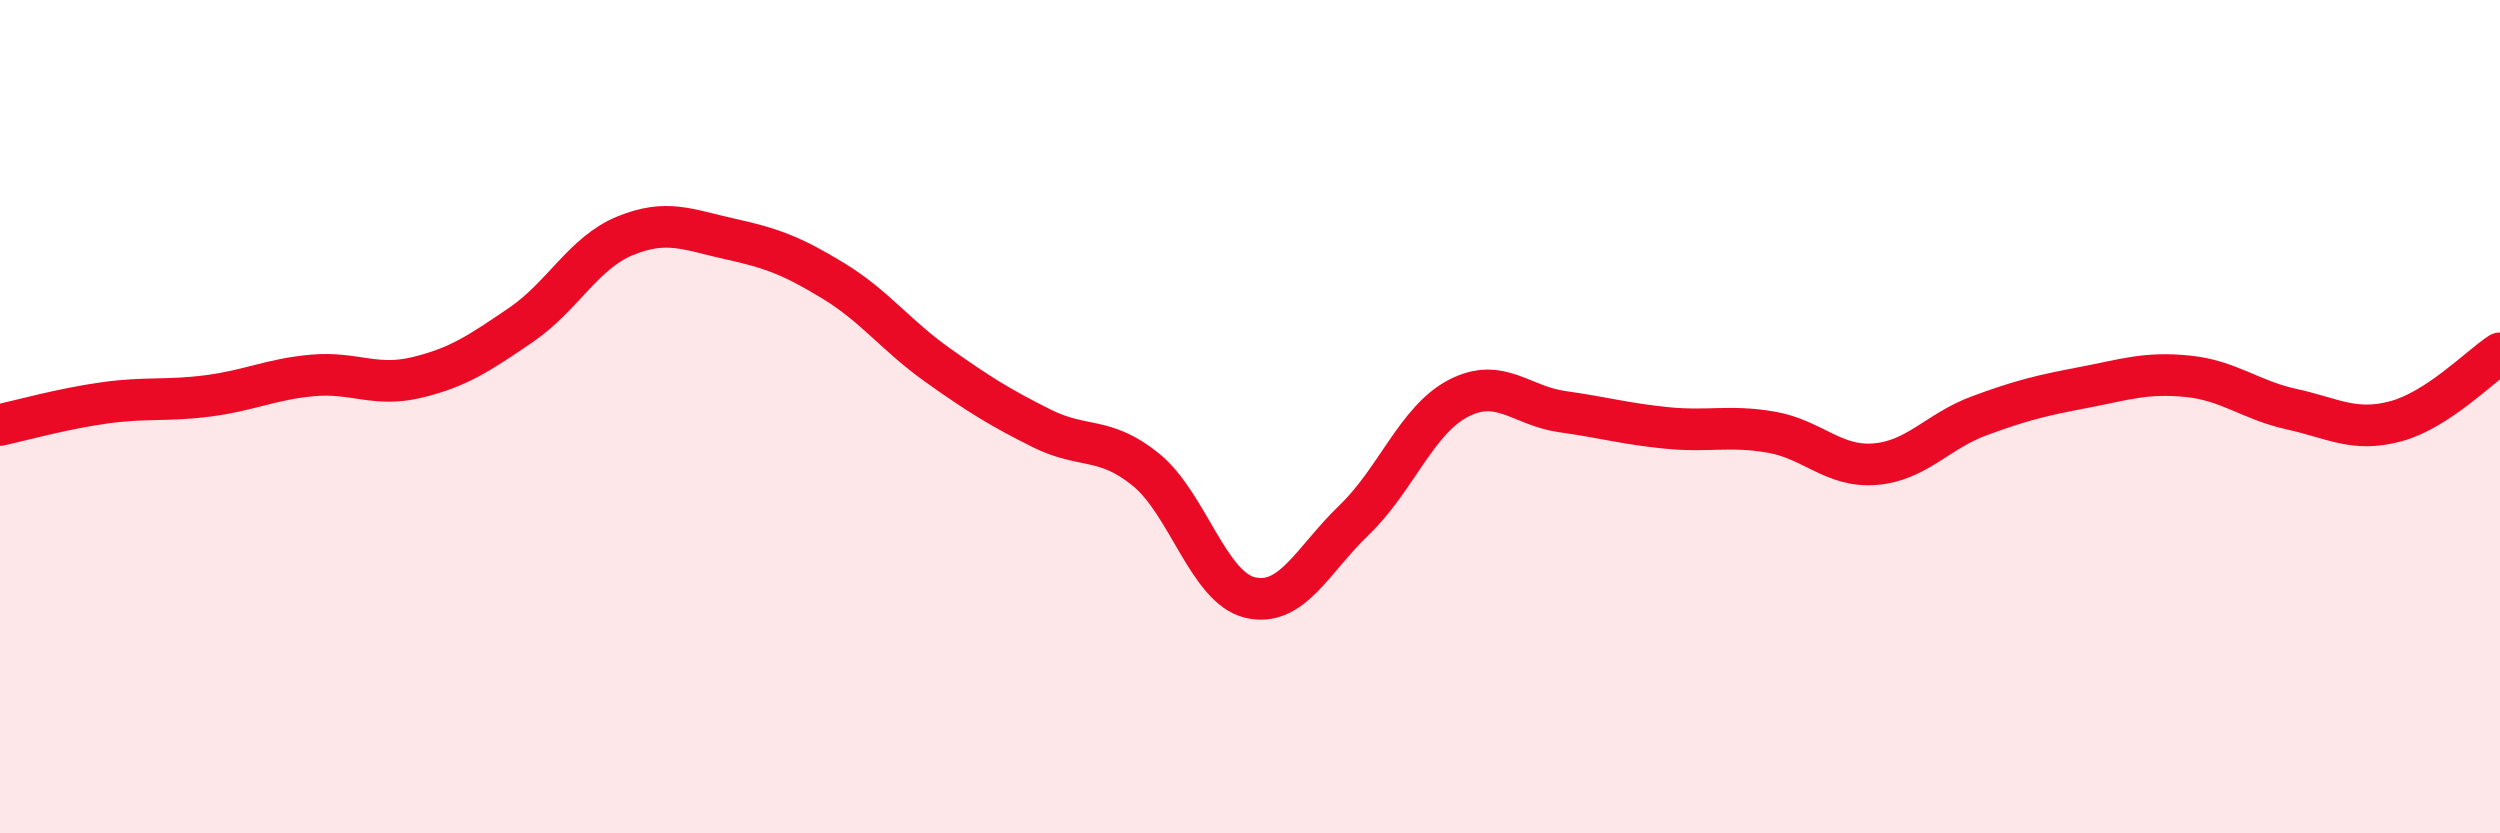
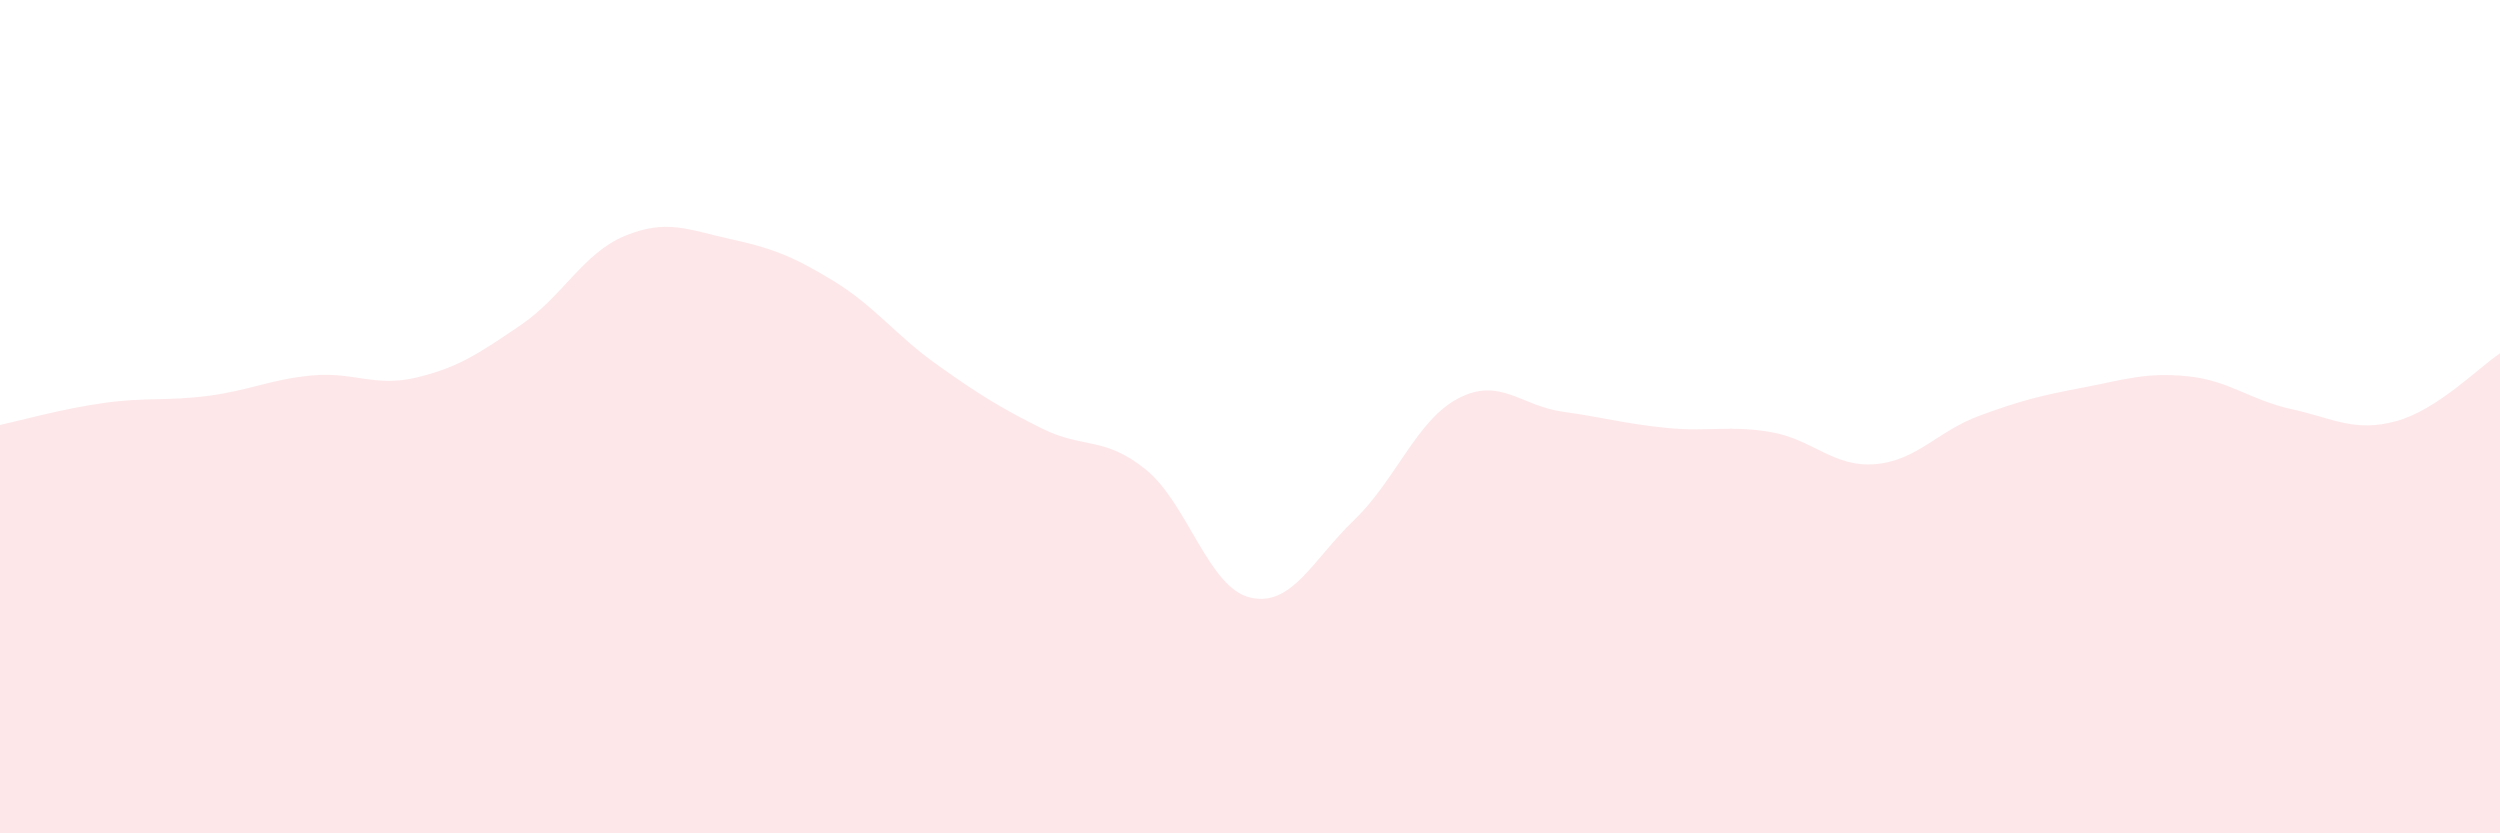
<svg xmlns="http://www.w3.org/2000/svg" width="60" height="20" viewBox="0 0 60 20">
  <path d="M 0,10.2 C 0.5,10.09 1.5,9.81 2.5,9.67 C 3.5,9.53 4,9.63 5,9.5 C 6,9.37 6.5,9.1 7.5,9.01 C 8.5,8.92 9,9.3 10,9.06 C 11,8.82 11.5,8.48 12.5,7.8 C 13.5,7.12 14,6.07 15,5.66 C 16,5.25 16.5,5.51 17.5,5.73 C 18.5,5.95 19,6.13 20,6.74 C 21,7.35 21.5,8.05 22.5,8.76 C 23.5,9.47 24,9.78 25,10.28 C 26,10.78 26.5,10.46 27.5,11.27 C 28.5,12.08 29,14.1 30,14.34 C 31,14.58 31.5,13.44 32.5,12.48 C 33.5,11.52 34,10.08 35,9.56 C 36,9.04 36.5,9.74 37.5,9.88 C 38.5,10.02 39,10.17 40,10.27 C 41,10.37 41.5,10.2 42.5,10.37 C 43.5,10.54 44,11.22 45,11.14 C 46,11.06 46.5,10.35 47.5,9.98 C 48.5,9.61 49,9.49 50,9.3 C 51,9.11 51.5,8.93 52.5,9.03 C 53.5,9.13 54,9.6 55,9.82 C 56,10.04 56.5,10.38 57.5,10.11 C 58.5,9.84 59.5,8.81 60,8.48L60 20L0 20Z" fill="#EB0A25" opacity="0.1" stroke-linecap="round" stroke-linejoin="round" />
-   <path d="M 0,10.2 C 0.5,10.09 1.5,9.81 2.5,9.67 C 3.5,9.53 4,9.63 5,9.5 C 6,9.37 6.5,9.1 7.5,9.01 C 8.5,8.92 9,9.3 10,9.06 C 11,8.82 11.5,8.48 12.5,7.8 C 13.5,7.12 14,6.07 15,5.66 C 16,5.25 16.5,5.51 17.5,5.73 C 18.5,5.95 19,6.13 20,6.74 C 21,7.35 21.5,8.05 22.5,8.76 C 23.5,9.47 24,9.78 25,10.28 C 26,10.78 26.5,10.46 27.5,11.27 C 28.5,12.08 29,14.1 30,14.34 C 31,14.58 31.5,13.44 32.5,12.48 C 33.5,11.52 34,10.08 35,9.56 C 36,9.04 36.5,9.74 37.5,9.88 C 38.5,10.02 39,10.17 40,10.27 C 41,10.37 41.5,10.2 42.5,10.37 C 43.5,10.54 44,11.22 45,11.14 C 46,11.06 46.5,10.35 47.5,9.98 C 48.5,9.61 49,9.49 50,9.3 C 51,9.11 51.5,8.93 52.5,9.03 C 53.5,9.13 54,9.6 55,9.82 C 56,10.04 56.5,10.38 57.5,10.11 C 58.5,9.84 59.5,8.81 60,8.48" stroke="#EB0A25" stroke-width="1" fill="none" stroke-linecap="round" stroke-linejoin="round" />
</svg>